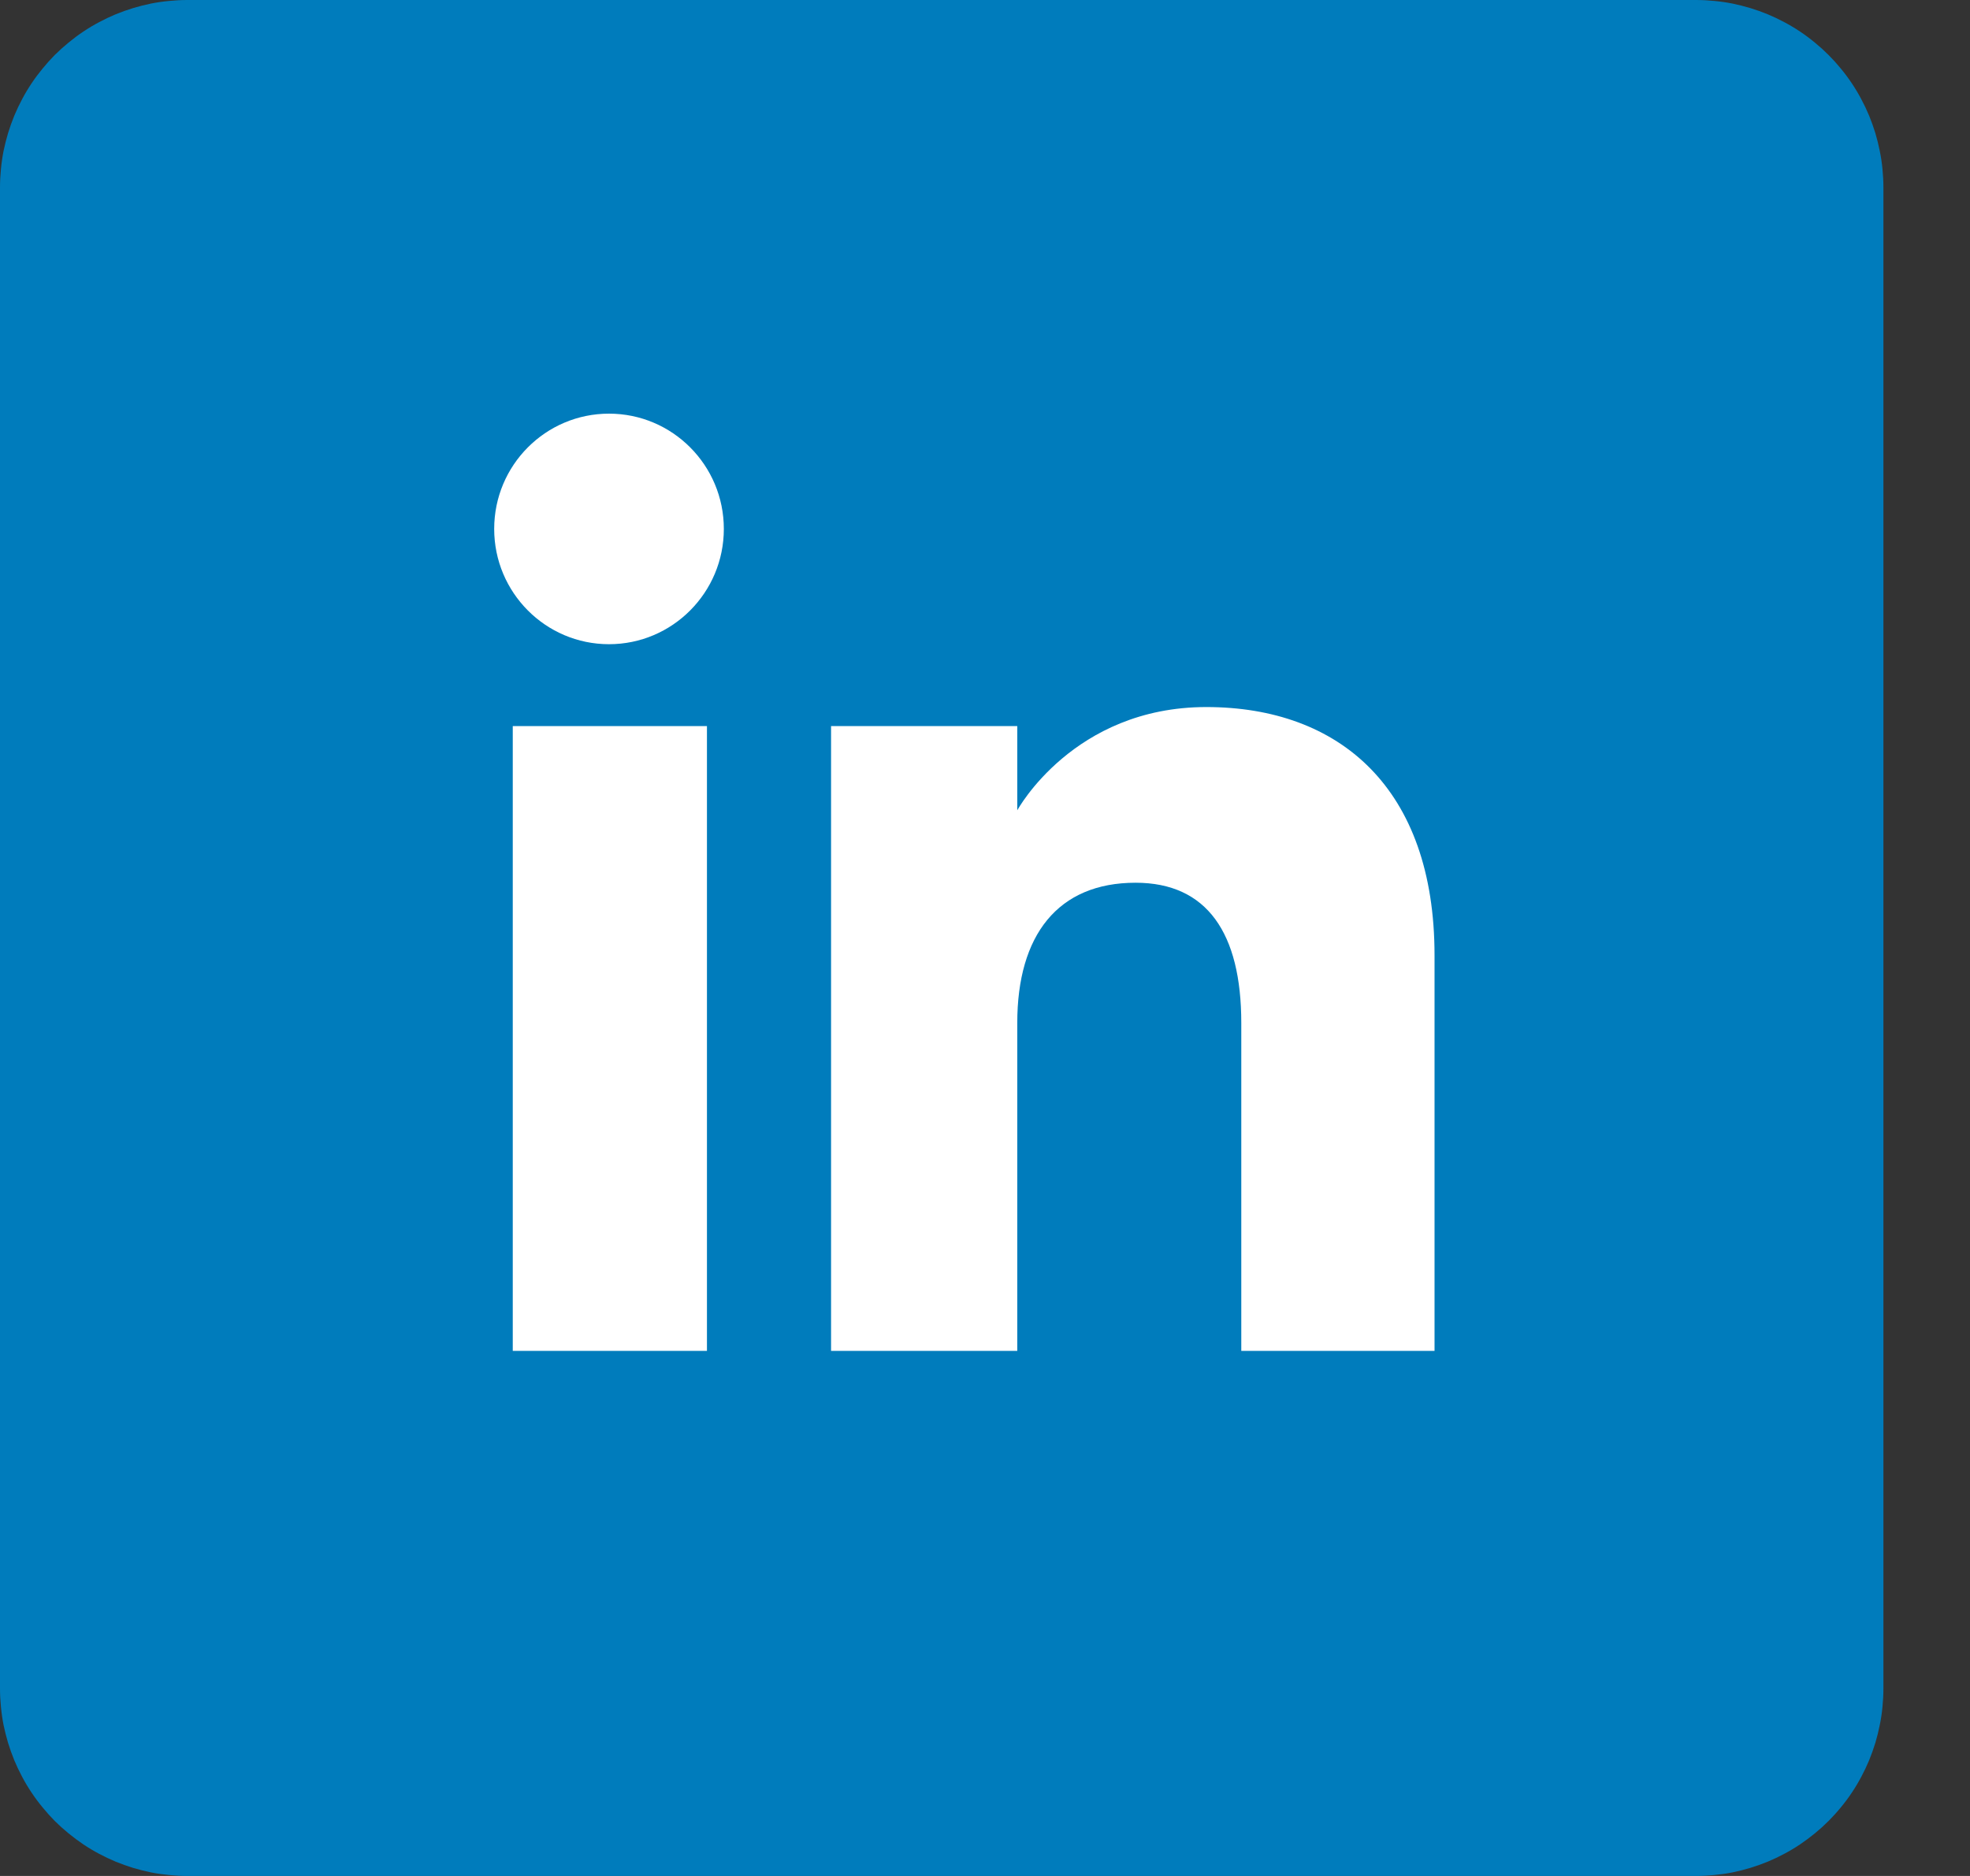
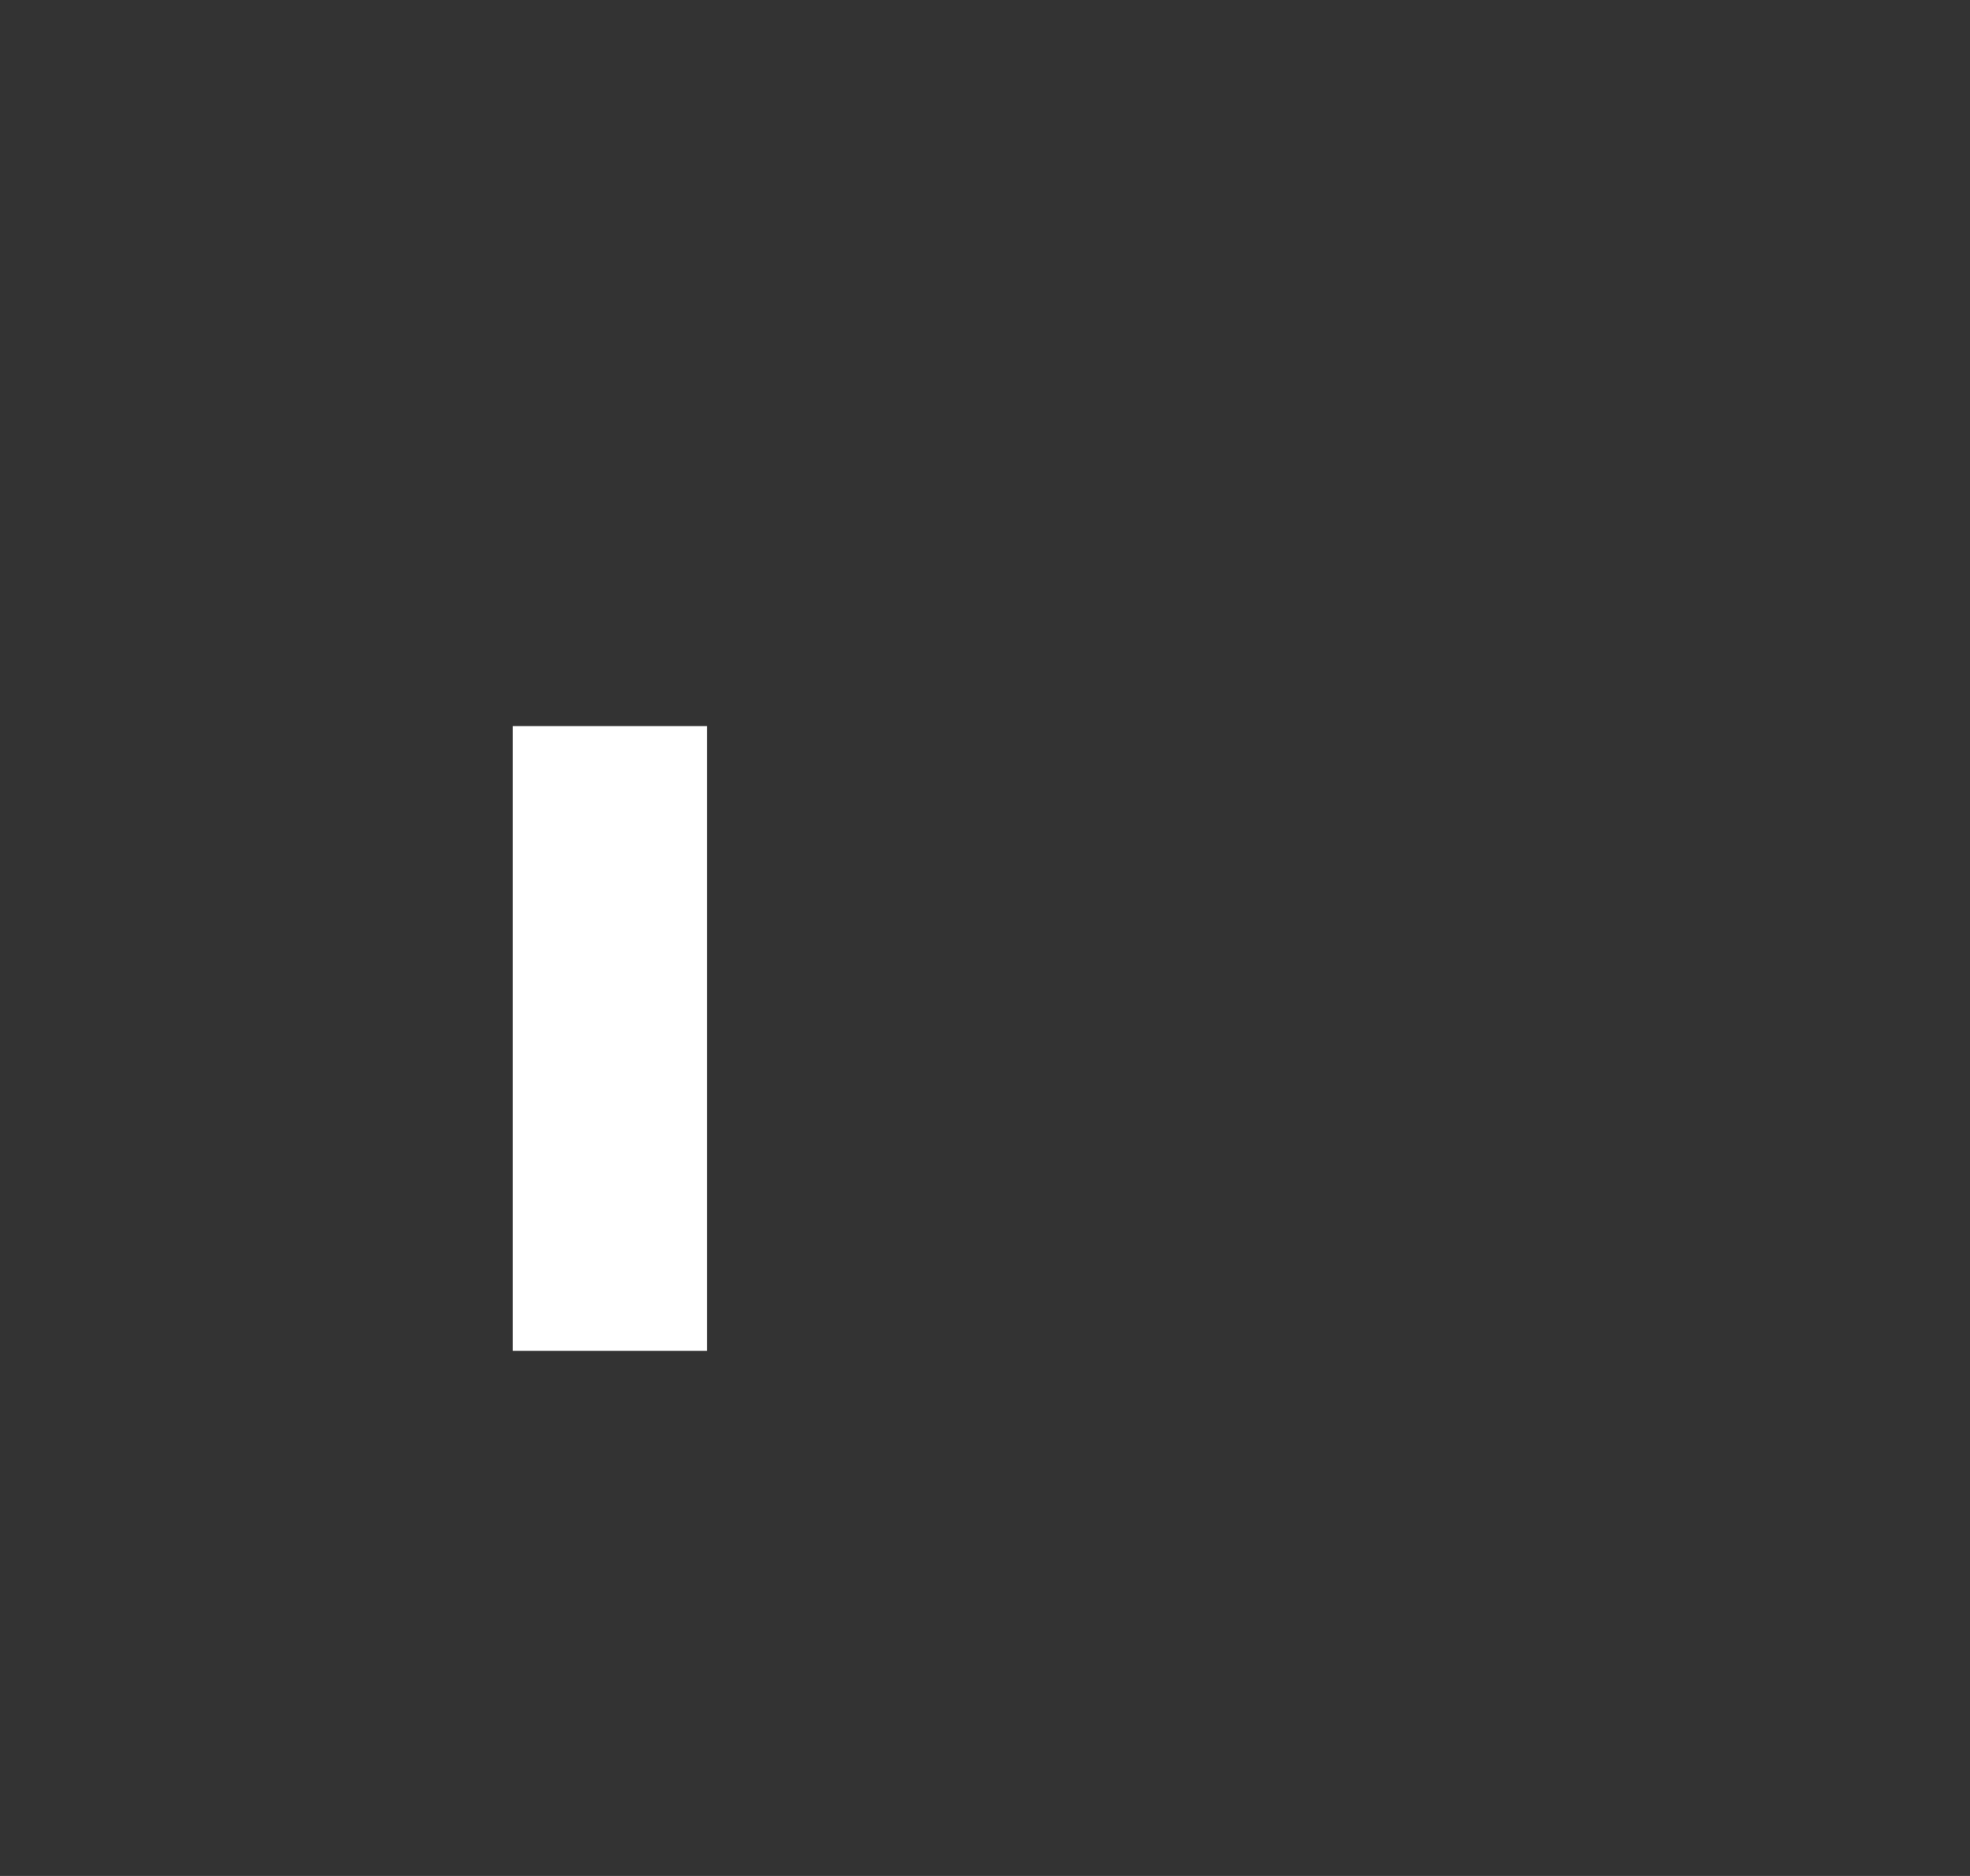
<svg xmlns="http://www.w3.org/2000/svg" width="21px" height="20px" viewBox="0 0 21 20" version="1.1">
  <rect x="0" y="0" width="21" height="20" fill="#333333" stroke="none" />
  <desc>Created with Lunacy</desc>
  <g id="Group-8">
-     <path d="M1.999 0L18.078 0Q18.176 0 18.274 0.01Q18.372 0.019 18.468 0.038Q18.564 0.058 18.658 0.086Q18.752 0.115 18.843 0.152Q18.934 0.19 19.02 0.236Q19.107 0.282 19.189 0.337Q19.27 0.391 19.346 0.454Q19.422 0.516 19.491 0.585Q19.561 0.655 19.623 0.731Q19.686 0.807 19.74 0.888Q19.795 0.97 19.841 1.057Q19.887 1.143 19.925 1.234Q19.962 1.325 19.991 1.419Q20.019 1.513 20.038 1.609Q20.058 1.705 20.067 1.803Q20.077 1.901 20.077 1.999L20.077 18.001Q20.077 18.099 20.067 18.197Q20.058 18.295 20.038 18.391Q20.019 18.487 19.991 18.581Q19.962 18.675 19.925 18.766Q19.887 18.857 19.841 18.943Q19.795 19.03 19.74 19.112Q19.686 19.193 19.623 19.269Q19.561 19.345 19.491 19.415Q19.422 19.484 19.346 19.546Q19.27 19.608 19.189 19.663Q19.107 19.718 19.02 19.764Q18.934 19.81 18.843 19.848Q18.752 19.885 18.658 19.914Q18.564 19.942 18.468 19.962Q18.372 19.981 18.274 19.99Q18.176 20 18.078 20L1.999 20Q1.901 20 1.803 19.99Q1.705 19.981 1.609 19.962Q1.513 19.942 1.419 19.914Q1.325 19.885 1.234 19.848Q1.143 19.81 1.057 19.764Q0.97 19.718 0.888 19.663Q0.807 19.608 0.731 19.546Q0.655 19.484 0.585 19.415Q0.516 19.345 0.454 19.269Q0.391 19.193 0.337 19.112Q0.282 19.03 0.236 18.943Q0.19 18.857 0.152 18.766Q0.115 18.675 0.086 18.581Q0.058 18.487 0.038 18.391Q0.019 18.295 0.01 18.197Q0 18.099 0 18.001L0 1.999Q0 1.901 0.01 1.803Q0.019 1.705 0.038 1.609Q0.058 1.513 0.086 1.419Q0.115 1.325 0.152 1.234Q0.19 1.143 0.236 1.057Q0.282 0.97 0.337 0.888Q0.391 0.807 0.454 0.731Q0.516 0.655 0.585 0.585Q0.655 0.516 0.731 0.454Q0.807 0.391 0.888 0.337Q0.97 0.282 1.057 0.236Q1.143 0.19 1.234 0.152Q1.325 0.115 1.419 0.086Q1.513 0.058 1.609 0.038Q1.705 0.019 1.803 0.01Q1.901 0 1.999 0L1.999 0Z" id="Rectangle" fill="#007CBC" stroke="none" />
    <g id="Group-7" transform="translate(5.02 4.368)">
      <path d="M0 6.661L2.07 6.661L2.07 0L0 0L0 6.661Z" transform="translate(0.446 3.373)" id="Fill-2" fill="#FFFFFF" stroke="none" />
-       <path d="M1.224 2.458C1.9 2.458 2.448 1.907 2.448 1.229C2.448 0.55 1.9 0 1.224 0C0.548 0 0 0.55 0 1.229C0 1.907 0.548 2.458 1.224 2.458" transform="translate(0.248 0.042)" id="Fill-3" fill="#FFFFFF" stroke="none" />
-       <path d="M1.985 3.368C1.985 2.431 2.418 1.873 3.246 1.873C4.007 1.873 4.373 2.409 4.373 3.368L4.373 6.864L6.433 6.864L6.433 2.647C6.433 0.863 5.418 0 4 0C2.582 0 1.985 1.101 1.985 1.101L1.985 0.203L0 0.203L0 6.864L1.985 6.864L1.985 3.368Z" transform="translate(3.839 3.17)" id="Fill-5" fill="#FFFFFF" stroke="none" />
    </g>
  </g>
</svg>